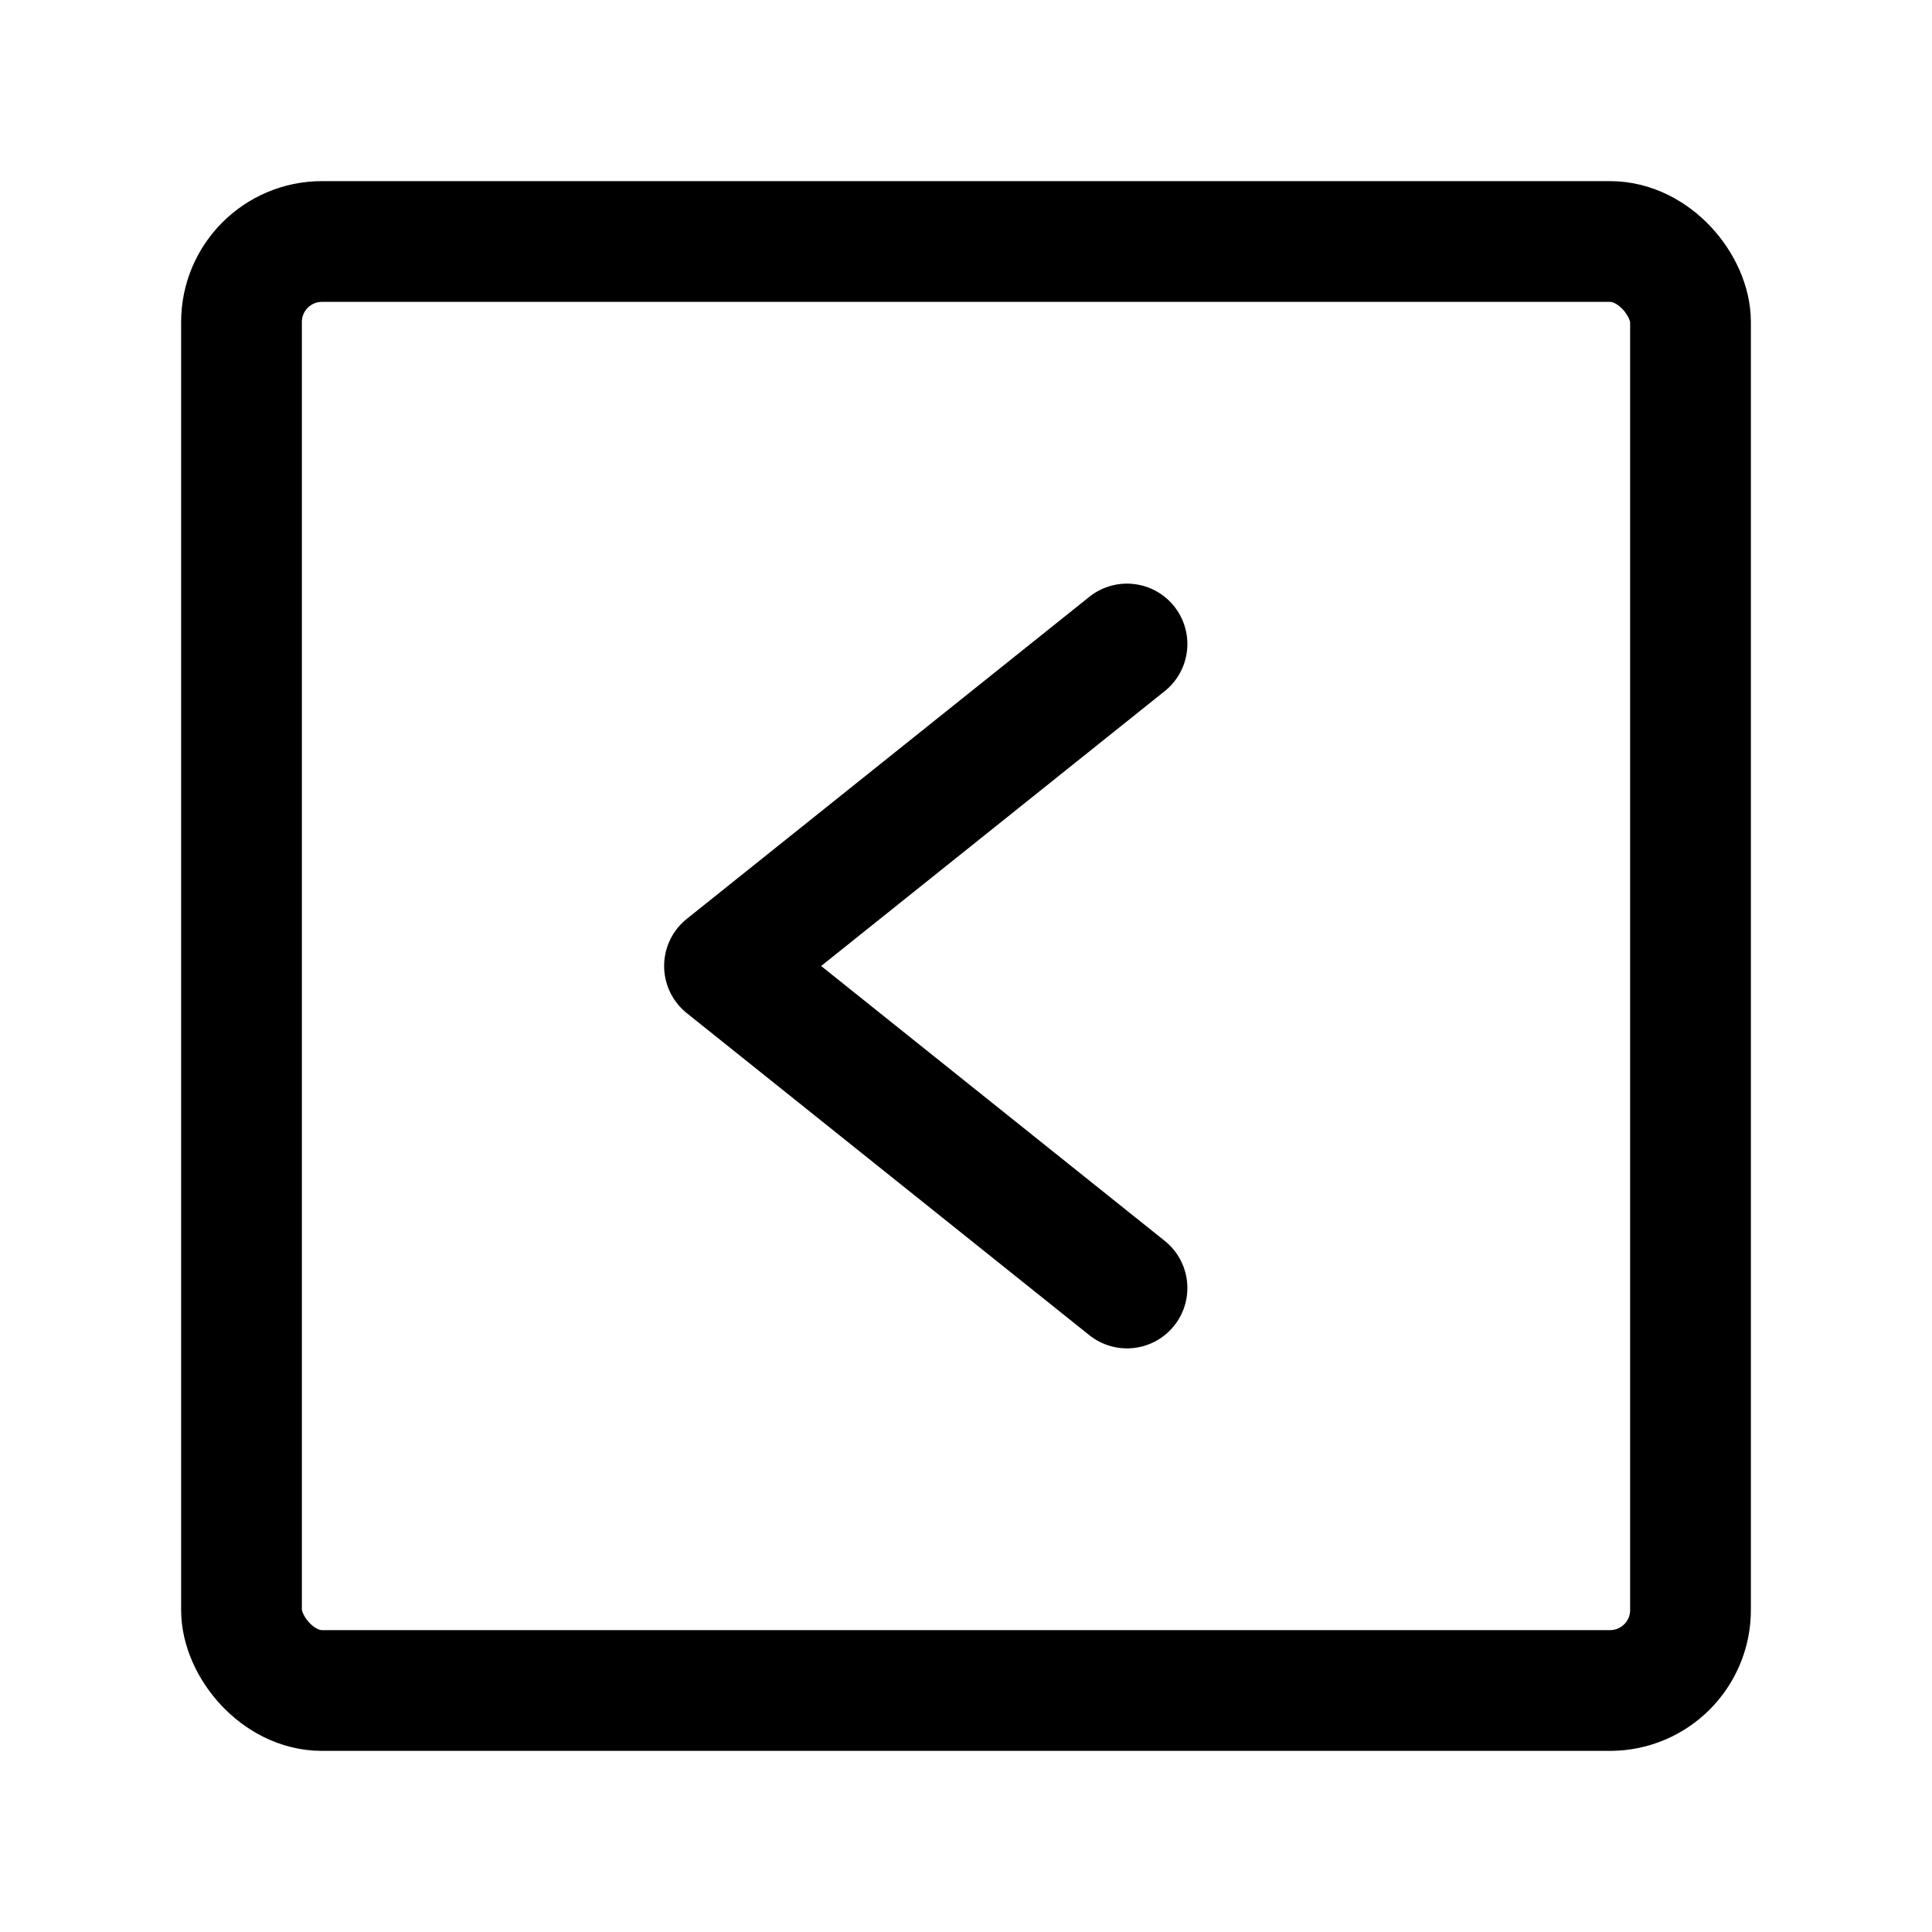
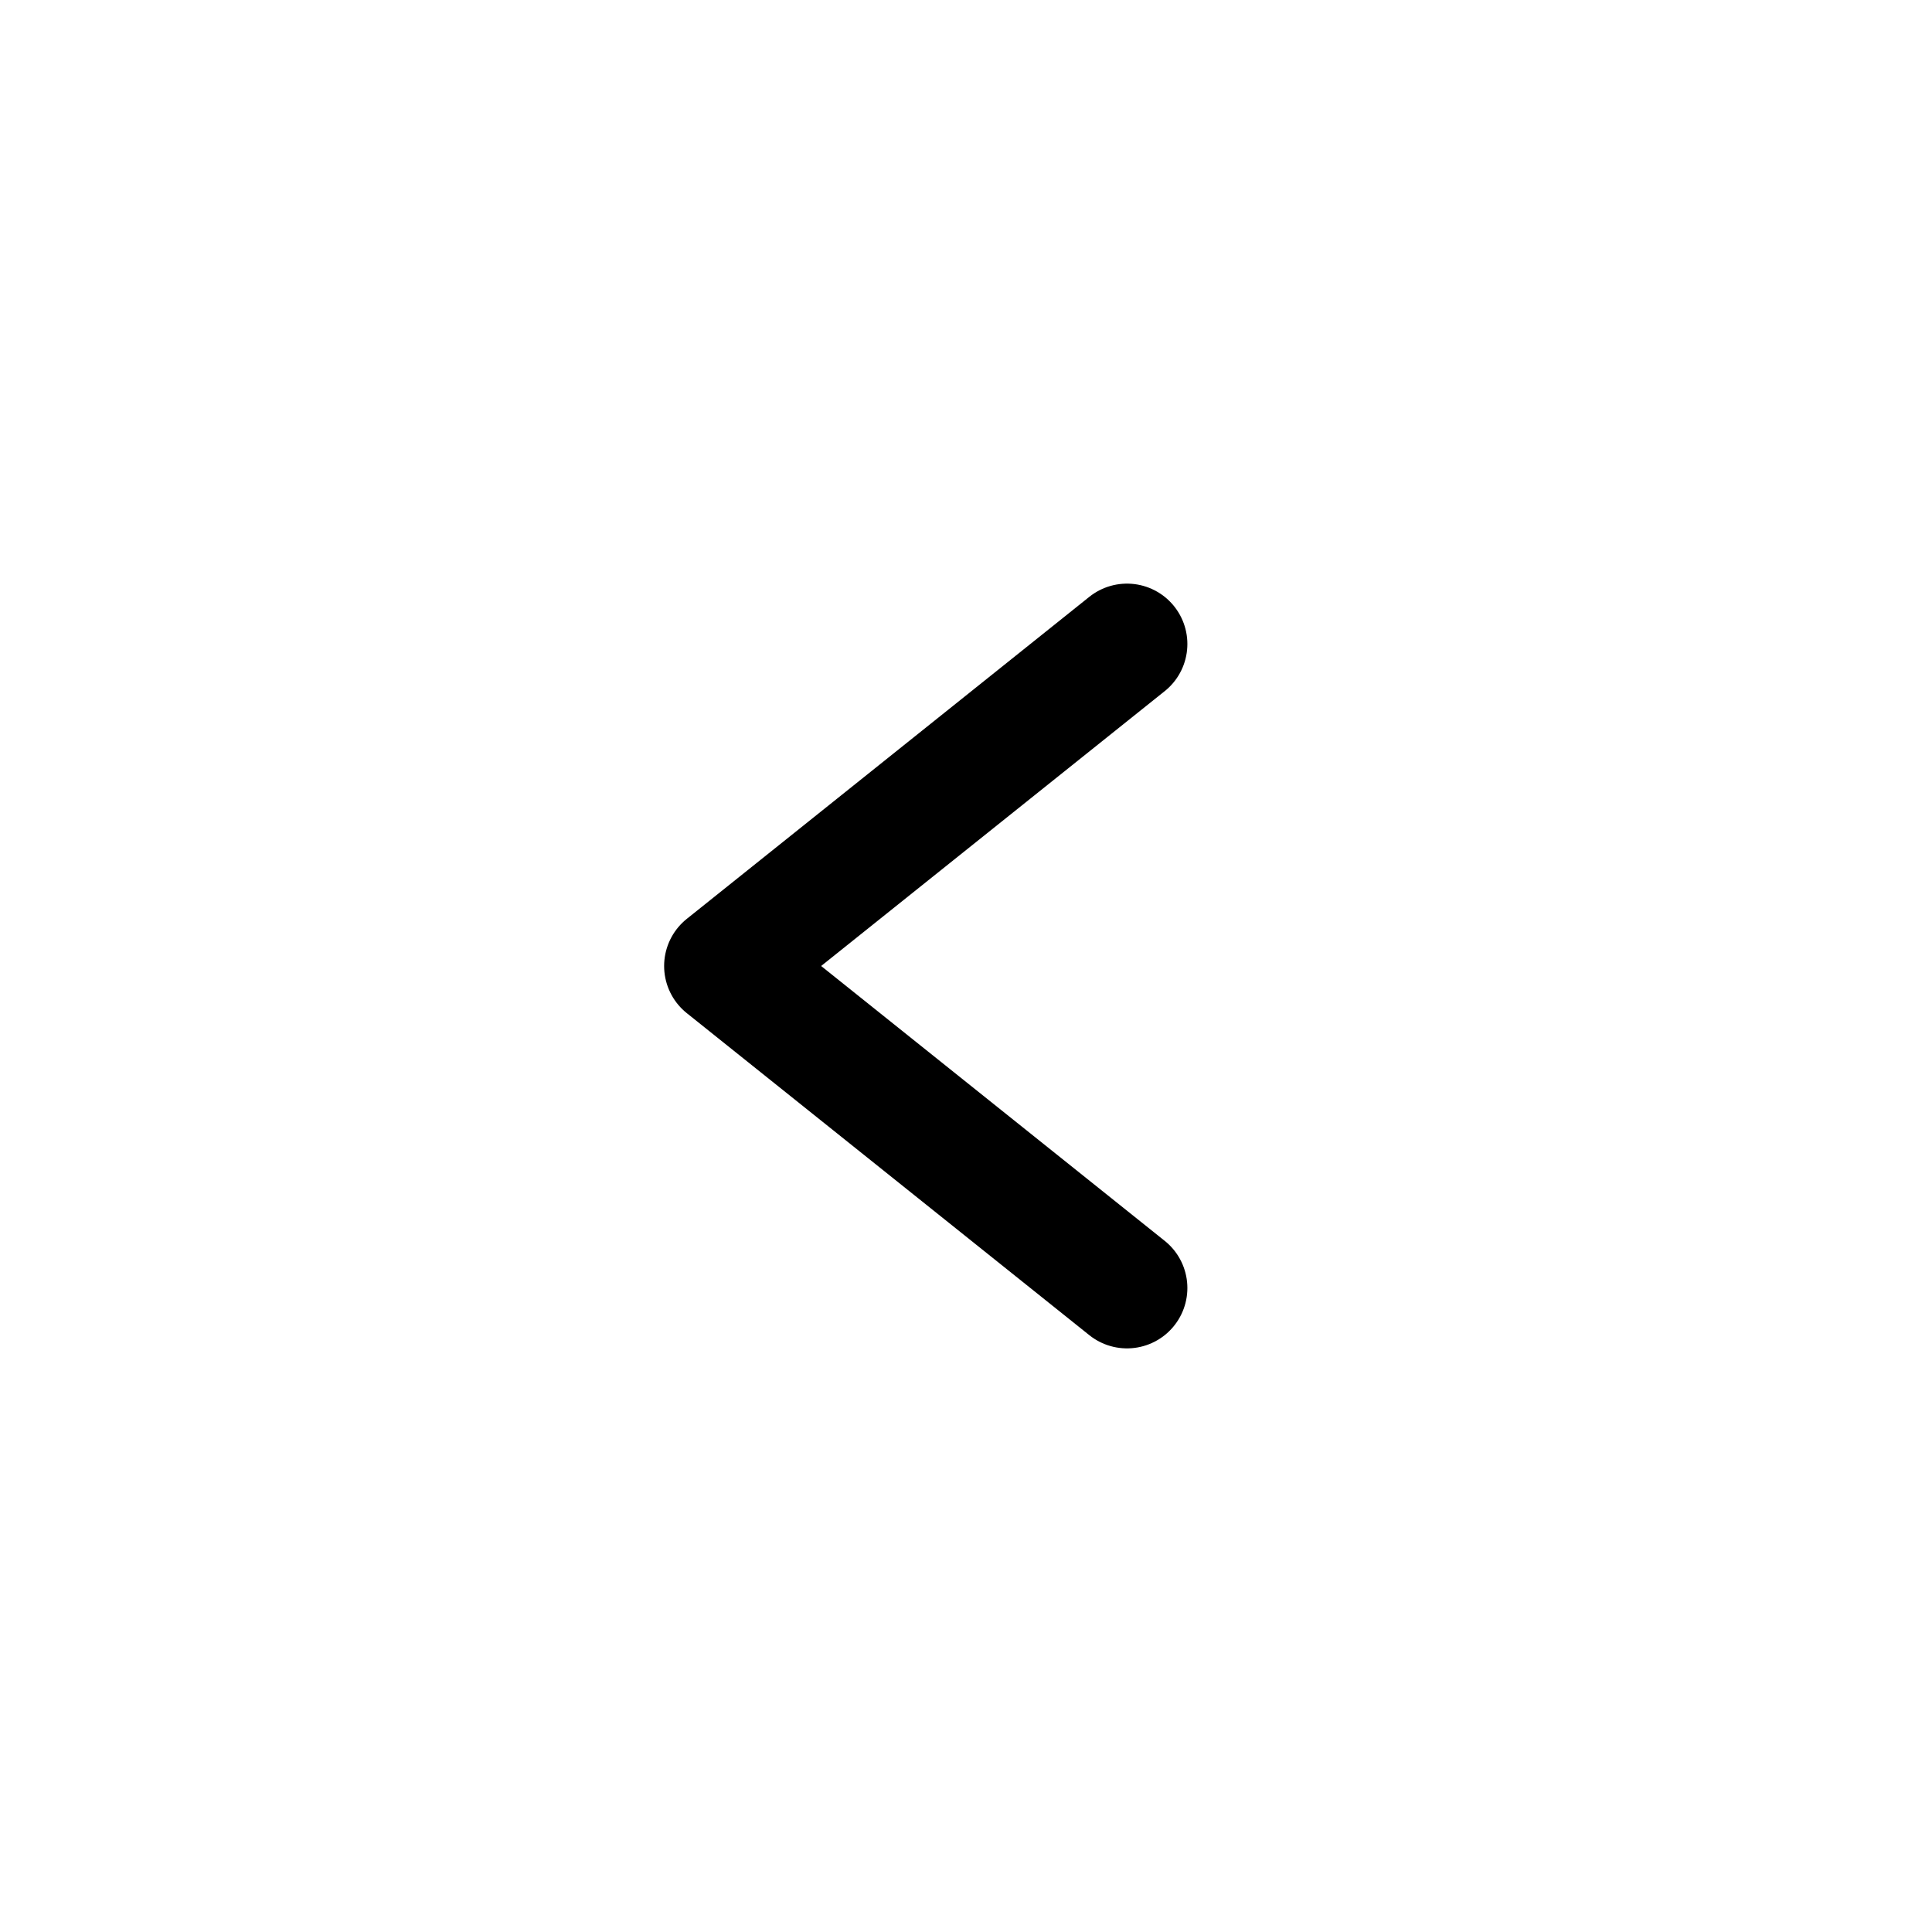
<svg xmlns="http://www.w3.org/2000/svg" fill="#000000" width="800px" height="800px" viewBox="0 0 24 24" id="left-square" class="icon line">
-   <rect id="primary" x="3" y="3" width="18" height="18" rx="1" style="fill: none; stroke: rgb(0, 0, 0); stroke-linecap: round; stroke-linejoin: round; stroke-width: 1.5;" />
  <polyline id="primary-2" data-name="primary" points="14 8 9 12 14 16" style="fill: none; stroke: rgb(0, 0, 0); stroke-linecap: round; stroke-linejoin: round; stroke-width: 1.5;" />
</svg>